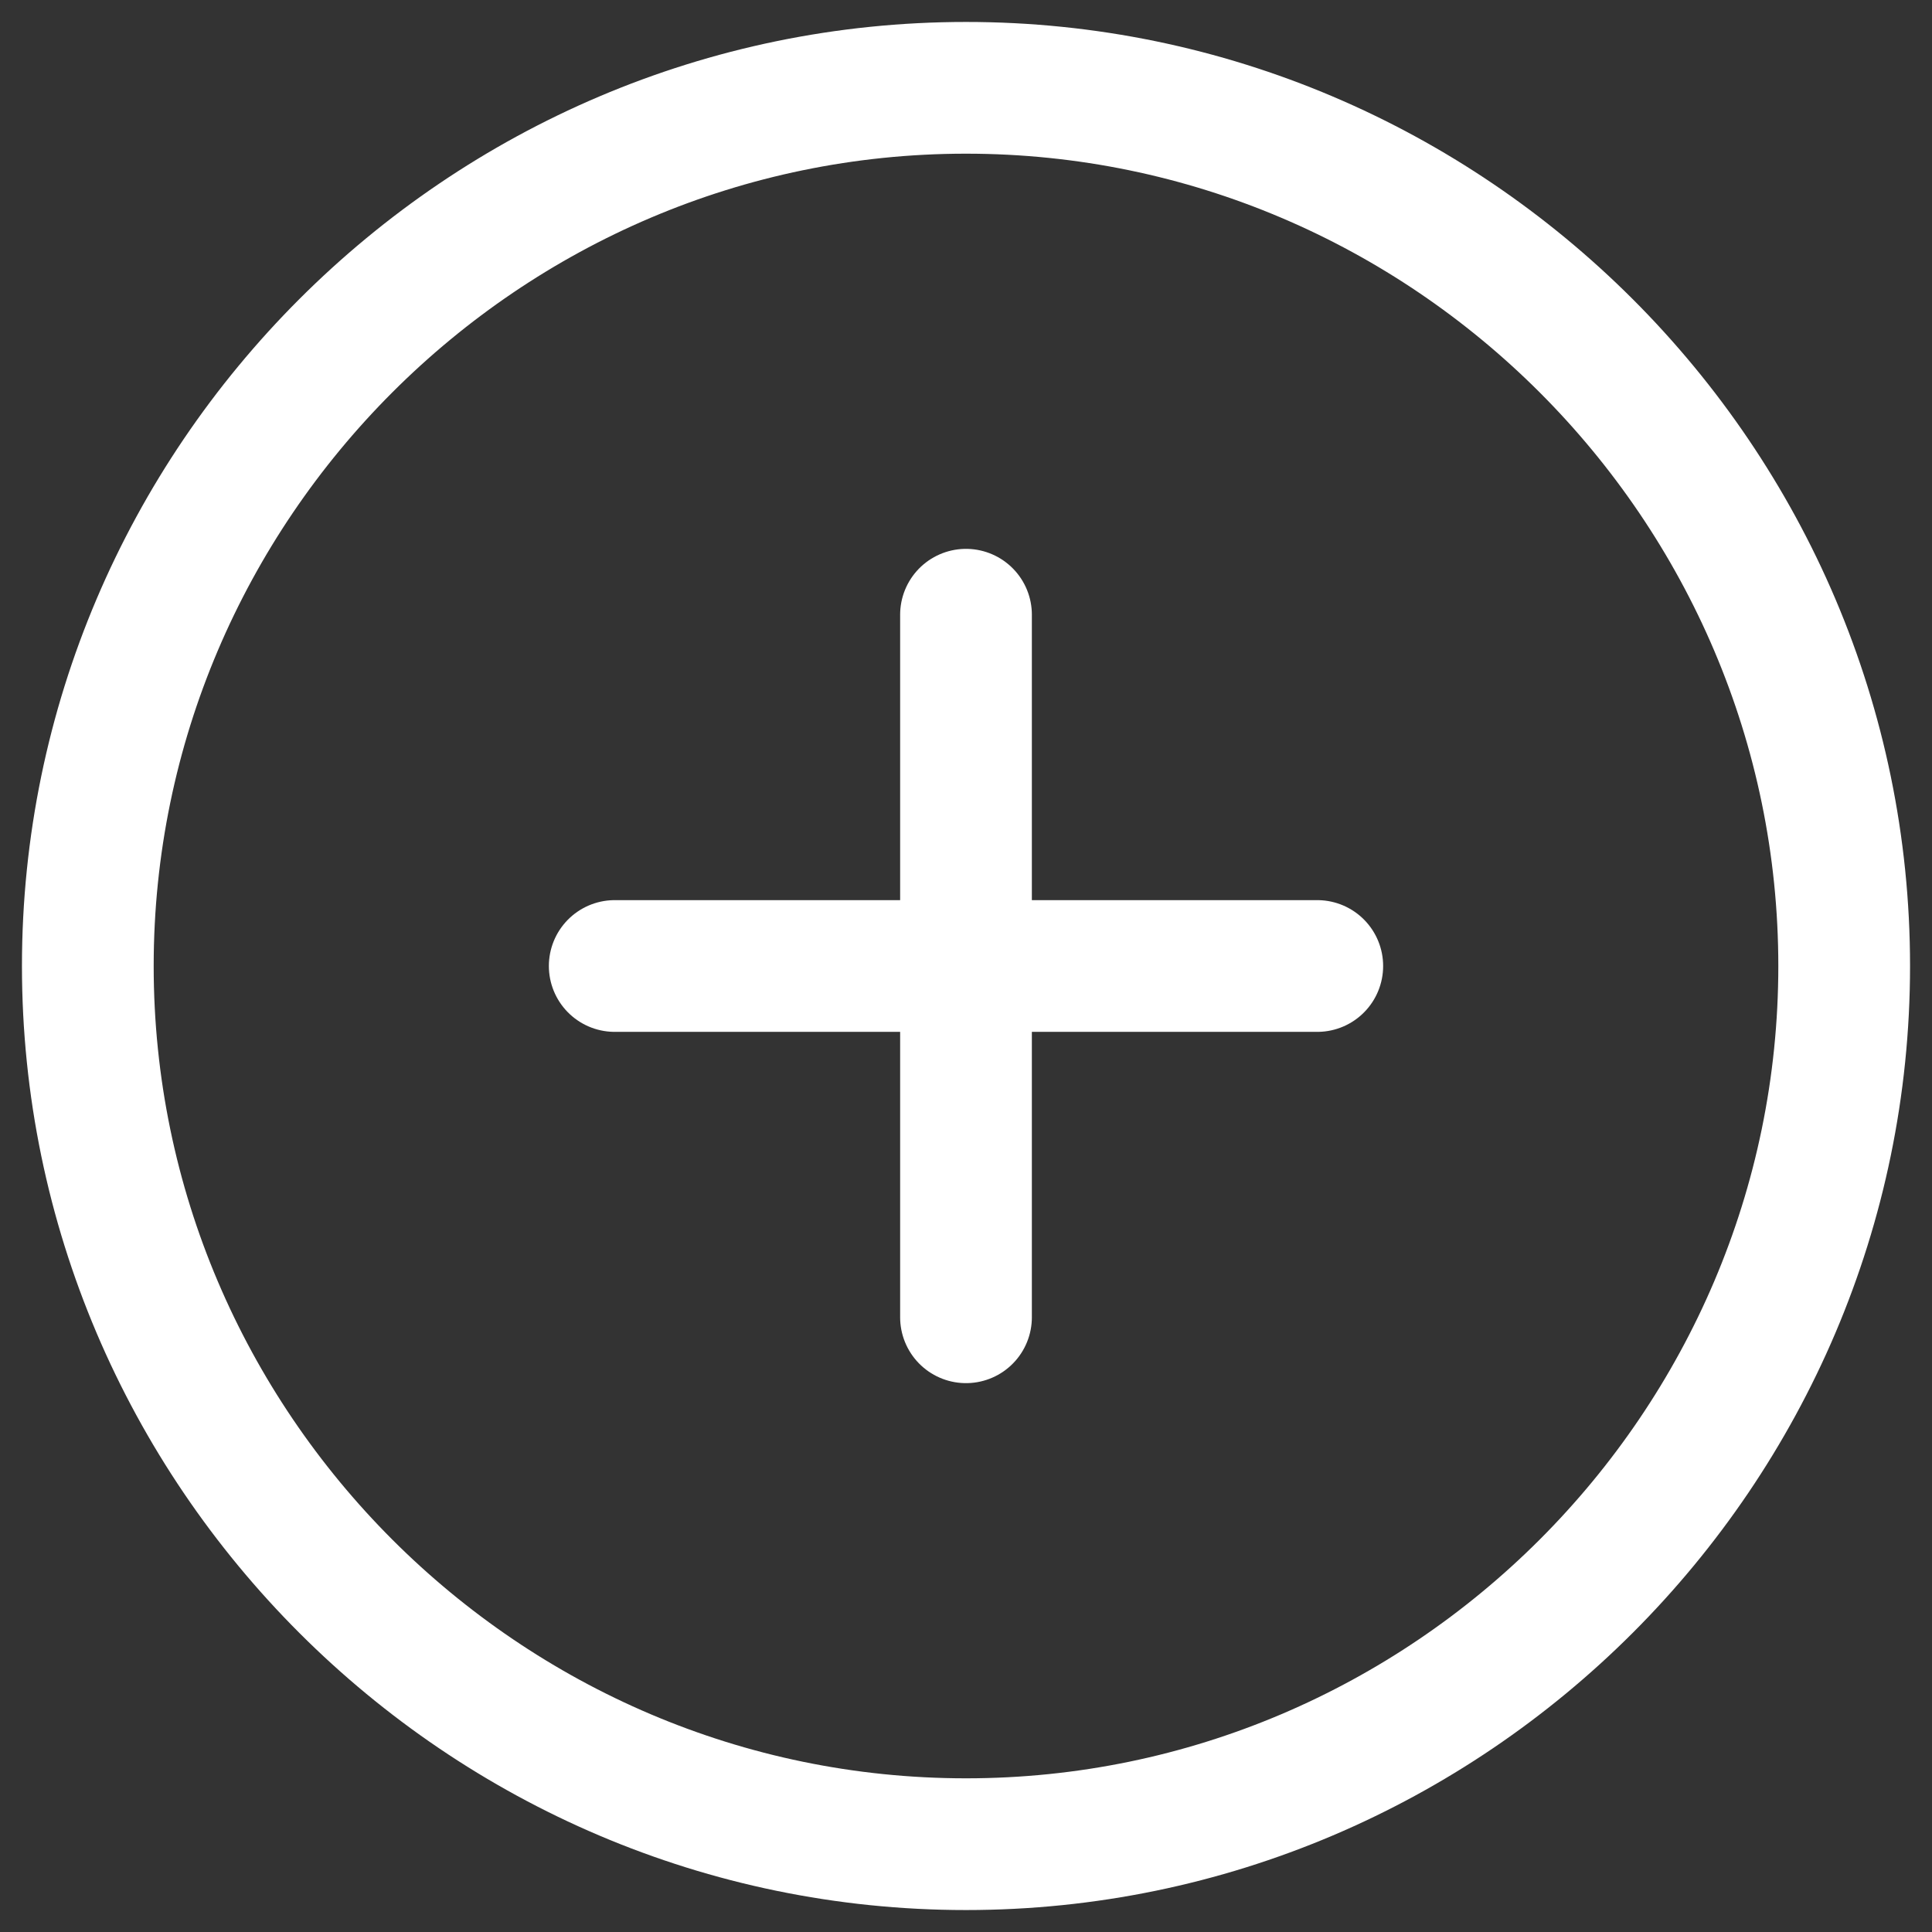
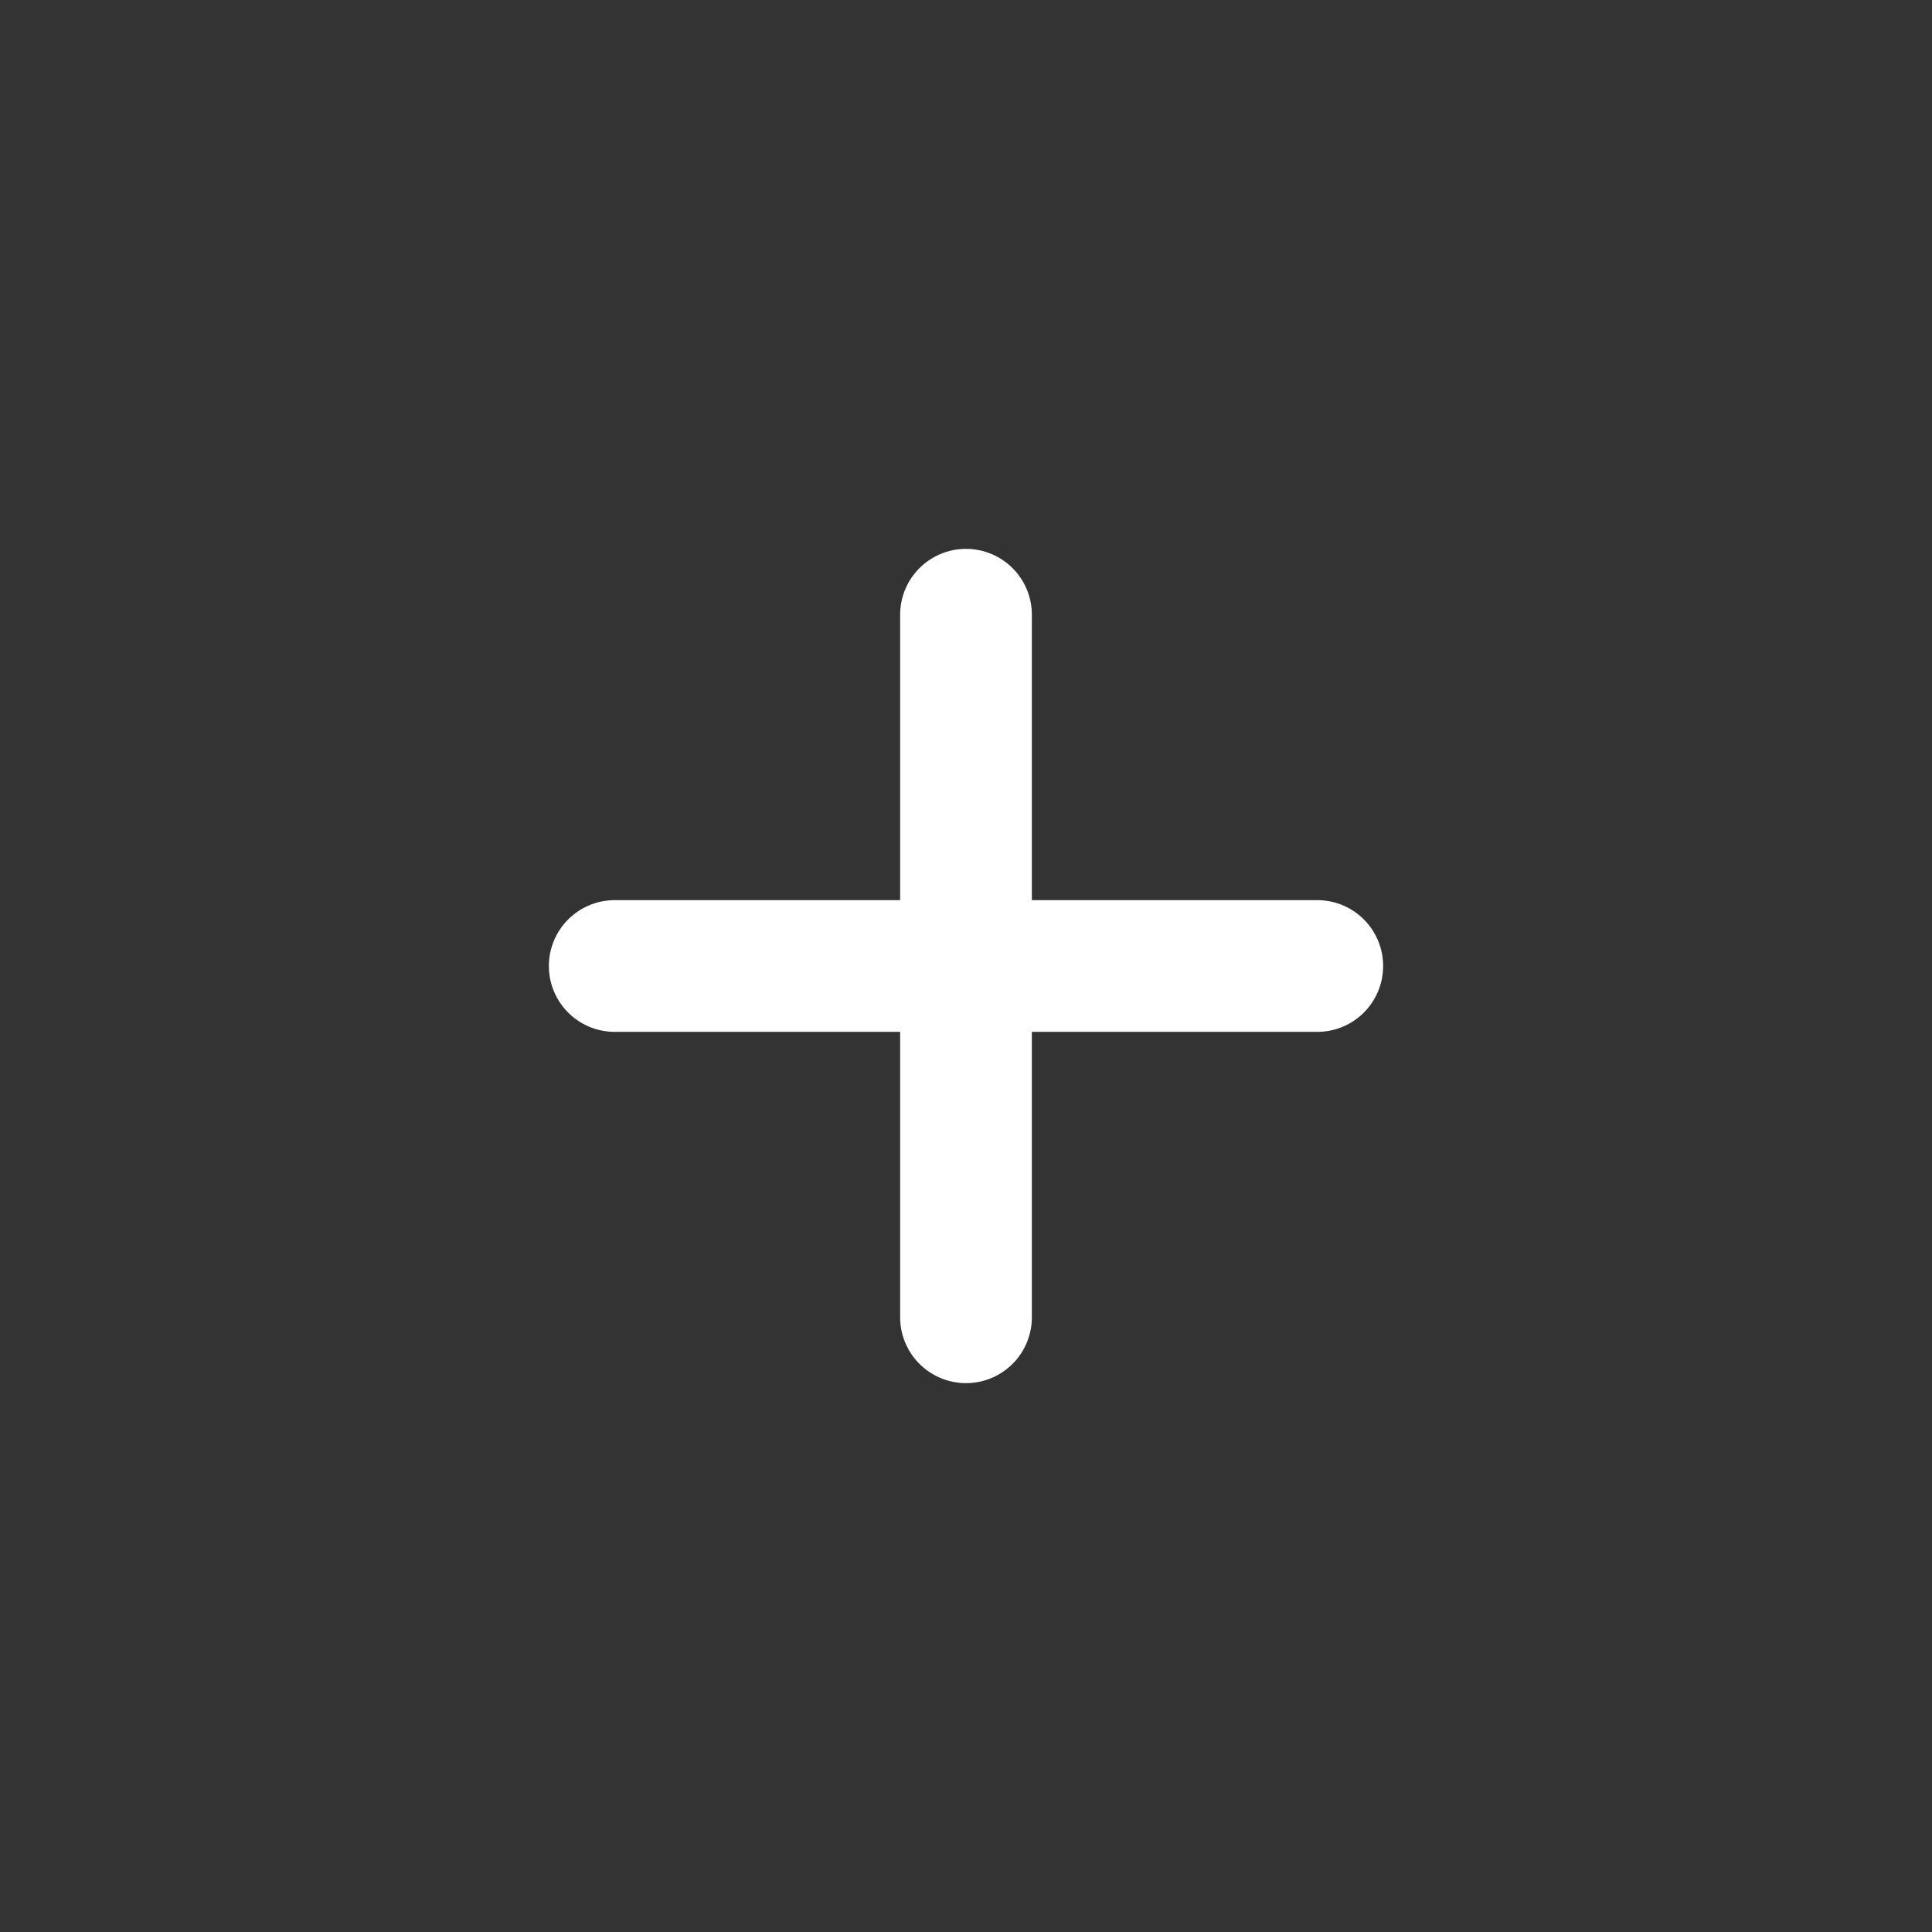
<svg xmlns="http://www.w3.org/2000/svg" width="22" height="22" viewBox="0 0 22 22" fill="none">
  <rect x="0" y="0" width="22" height="22" fill="#333333" stroke="none" />
-   <path d="M11 21C16.5 21 21 16.5 21 11C21 5.5 16.5 1 11 1C5.5 1 1 5.5 1 11C1 16.5 5.5 21 11 21Z" stroke="white" stroke-width="1.5" stroke-linecap="round" stroke-linejoin="round" />
  <path d="M7 11H15" stroke="white" stroke-width="1.5" stroke-linecap="round" stroke-linejoin="round" />
  <path d="M11 15V7" stroke="white" stroke-width="1.5" stroke-linecap="round" stroke-linejoin="round" />
</svg>